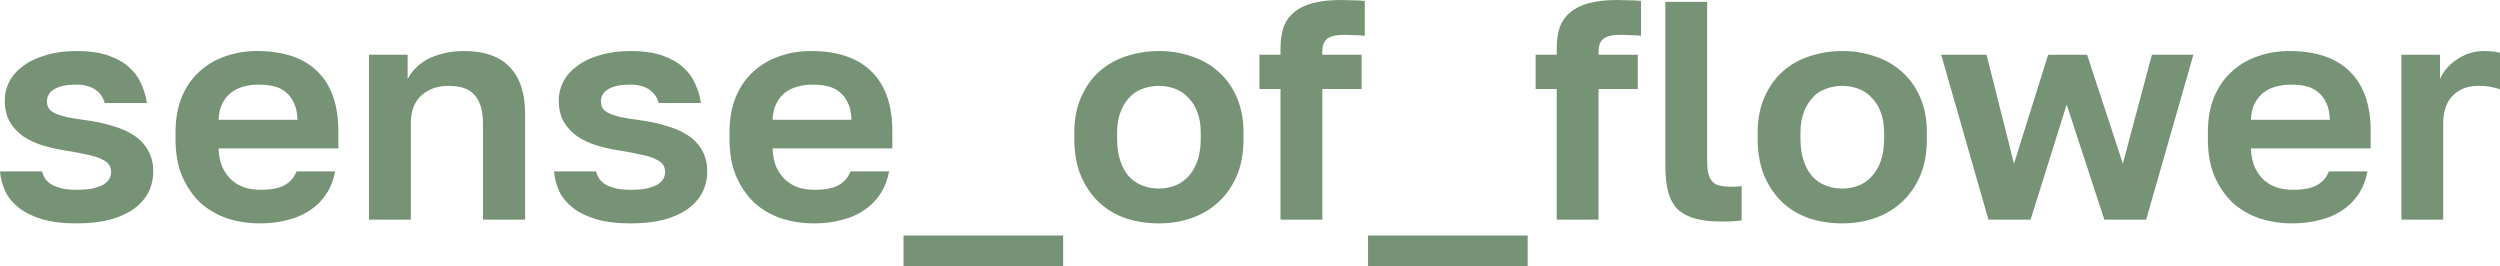
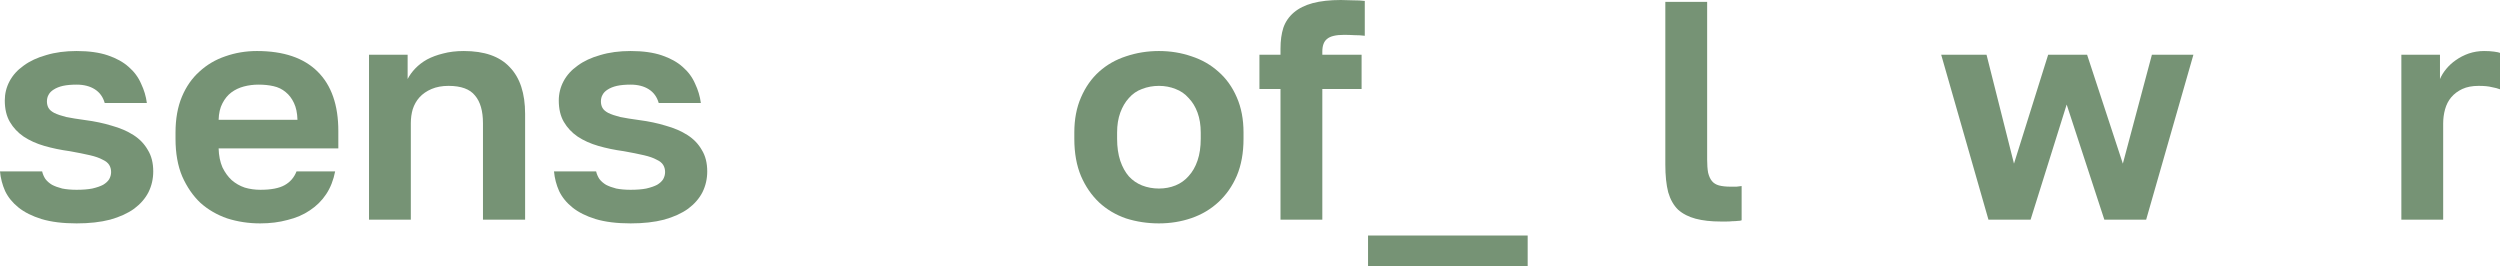
<svg xmlns="http://www.w3.org/2000/svg" viewBox="0 0 250 26.601" fill="none">
  <path d="M7.662 22.339C6.278 22.339 5.108 22.193 4.15 21.903C3.214 21.613 2.448 21.229 1.852 20.752C1.256 20.275 0.809 19.725 0.511 19.103C0.234 18.481 0.064 17.827 0 17.143H4.214C4.278 17.413 4.384 17.661 4.533 17.89C4.703 18.118 4.927 18.315 5.204 18.481C5.48 18.626 5.821 18.75 6.225 18.854C6.651 18.937 7.13 18.979 7.662 18.979C8.279 18.979 8.8 18.937 9.226 18.854C9.673 18.75 10.035 18.626 10.311 18.481C10.588 18.315 10.79 18.128 10.918 17.921C11.046 17.693 11.11 17.454 11.11 17.205C11.11 16.935 11.046 16.697 10.918 16.49C10.79 16.282 10.567 16.106 10.248 15.961C9.95 15.795 9.535 15.649 9.003 15.525C8.47 15.401 7.8 15.266 6.991 15.121C6.076 14.996 5.225 14.82 4.437 14.592C3.65 14.364 2.958 14.052 2.362 13.658C1.788 13.264 1.33 12.777 0.99 12.196C0.649 11.615 0.479 10.9 0.479 10.049C0.479 9.365 0.638 8.722 0.958 8.12C1.277 7.519 1.745 7 2.362 6.565C2.98 6.108 3.735 5.756 4.629 5.507C5.523 5.237 6.534 5.102 7.662 5.102C8.896 5.102 9.939 5.248 10.79 5.538C11.642 5.828 12.333 6.212 12.865 6.689C13.419 7.166 13.834 7.726 14.11 8.369C14.408 8.991 14.6 9.634 14.685 10.298H10.471C10.301 9.697 9.971 9.24 9.481 8.929C8.992 8.618 8.385 8.463 7.662 8.463C7.13 8.463 6.672 8.504 6.289 8.587C5.927 8.67 5.619 8.794 5.363 8.96C5.129 9.106 4.959 9.282 4.852 9.489C4.746 9.676 4.693 9.894 4.693 10.143C4.693 10.392 4.746 10.609 4.852 10.796C4.959 10.983 5.15 11.149 5.427 11.294C5.725 11.439 6.119 11.574 6.608 11.698C7.119 11.802 7.758 11.906 8.524 12.009C9.481 12.134 10.365 12.32 11.173 12.569C12.003 12.798 12.727 13.109 13.344 13.503C13.961 13.897 14.44 14.395 14.781 14.996C15.143 15.577 15.324 16.292 15.324 17.143C15.324 17.89 15.164 18.584 14.845 19.227C14.525 19.85 14.047 20.399 13.408 20.876C12.77 21.333 11.972 21.696 11.014 21.965C10.056 22.214 8.939 22.339 7.662 22.339Z" fill="#769375" />
  <path d="M26.012 22.339C24.863 22.339 23.767 22.173 22.724 21.841C21.702 21.488 20.808 20.97 20.042 20.285C19.297 19.58 18.691 18.698 18.222 17.641C17.775 16.583 17.552 15.328 17.552 13.876V13.254C17.552 11.885 17.765 10.692 18.19 9.676C18.616 8.66 19.201 7.82 19.946 7.156C20.691 6.471 21.553 5.963 22.532 5.631C23.532 5.279 24.586 5.102 25.692 5.102C28.353 5.102 30.375 5.787 31.758 7.156C33.142 8.525 33.833 10.506 33.833 13.098V14.841H21.862C21.883 15.567 22.011 16.199 22.245 16.738C22.5 17.257 22.809 17.682 23.171 18.014C23.554 18.346 23.99 18.595 24.48 18.761C24.969 18.906 25.491 18.979 26.044 18.979C27.108 18.979 27.917 18.823 28.47 18.512C29.023 18.201 29.417 17.744 29.651 17.143H33.514C33.344 18.014 33.046 18.771 32.62 19.414C32.194 20.057 31.652 20.596 30.992 21.032C30.354 21.468 29.608 21.789 28.757 21.996C27.927 22.225 27.012 22.339 26.012 22.339ZM25.852 8.463C25.341 8.463 24.852 8.525 24.384 8.649C23.916 8.774 23.5 8.971 23.139 9.24C22.777 9.51 22.479 9.873 22.245 10.329C22.011 10.765 21.883 11.315 21.862 11.978H29.747C29.726 11.294 29.608 10.734 29.396 10.298C29.183 9.842 28.906 9.479 28.566 9.209C28.225 8.919 27.821 8.722 27.353 8.618C26.906 8.514 26.405 8.463 25.852 8.463Z" fill="#769375" />
  <path d="M36.901 21.965V5.476H40.763V7.903C40.955 7.529 41.21 7.177 41.529 6.845C41.87 6.492 42.264 6.191 42.711 5.942C43.179 5.694 43.711 5.497 44.307 5.351C44.924 5.185 45.616 5.102 46.382 5.102C48.446 5.102 49.979 5.642 50.979 6.72C52.001 7.778 52.511 9.334 52.511 11.387V21.965H48.297V12.32C48.297 11.097 48.031 10.174 47.499 9.551C46.989 8.909 46.105 8.587 44.849 8.587C44.211 8.587 43.647 8.691 43.157 8.898C42.668 9.106 42.264 9.386 41.944 9.738C41.647 10.07 41.423 10.464 41.274 10.92C41.146 11.356 41.083 11.823 41.083 12.32V21.965H36.901Z" fill="#769375" />
  <path d="M63.061 22.339C61.678 22.339 60.507 22.193 59.55 21.903C58.613 21.613 57.847 21.229 57.251 20.752C56.655 20.275 56.208 19.725 55.91 19.103C55.633 18.481 55.463 17.827 55.4 17.143H59.613C59.677 17.413 59.784 17.661 59.932 17.89C60.103 18.118 60.326 18.315 60.603 18.481C60.88 18.626 61.22 18.75 61.624 18.854C62.05 18.937 62.529 18.979 63.061 18.979C63.678 18.979 64.2 18.937 64.626 18.854C65.072 18.75 65.434 18.626 65.711 18.481C65.987 18.315 66.19 18.128 66.317 17.921C66.445 17.693 66.509 17.454 66.509 17.205C66.509 16.935 66.445 16.697 66.317 16.49C66.19 16.282 65.966 16.106 65.647 15.961C65.349 15.795 64.934 15.649 64.402 15.525C63.87 15.401 63.2 15.266 62.391 15.121C61.475 14.996 60.624 14.82 59.837 14.592C59.05 14.364 58.358 14.052 57.762 13.658C57.187 13.264 56.73 12.777 56.389 12.196C56.048 11.615 55.878 10.9 55.878 10.049C55.878 9.365 56.038 8.722 56.357 8.12C56.676 7.519 57.145 7 57.762 6.565C58.379 6.108 59.135 5.756 60.029 5.507C60.922 5.237 61.933 5.102 63.061 5.102C64.296 5.102 65.338 5.248 66.19 5.538C67.041 5.828 67.733 6.212 68.265 6.689C68.818 7.166 69.233 7.726 69.51 8.369C69.808 8.991 69.999 9.634 70.085 10.298H65.871C65.7 9.697 65.37 9.24 64.881 8.929C64.391 8.618 63.785 8.463 63.061 8.463C62.529 8.463 62.072 8.504 61.688 8.587C61.327 8.67 61.018 8.794 60.763 8.96C60.529 9.106 60.358 9.282 60.252 9.489C60.145 9.676 60.092 9.894 60.092 10.143C60.092 10.392 60.145 10.609 60.252 10.796C60.358 10.983 60.55 11.149 60.827 11.294C61.124 11.439 61.518 11.574 62.008 11.698C62.519 11.802 63.157 11.906 63.923 12.009C64.881 12.134 65.764 12.32 66.573 12.569C67.403 12.798 68.126 13.109 68.744 13.503C69.361 13.897 69.84 14.395 70.18 14.996C70.542 15.577 70.723 16.292 70.723 17.143C70.723 17.89 70.563 18.584 70.244 19.227C69.925 19.85 69.446 20.399 68.808 20.876C68.169 21.333 67.371 21.696 66.413 21.965C65.456 22.214 64.338 22.339 63.061 22.339Z" fill="#769375" />
-   <path d="M81.411 22.339C80.262 22.339 79.166 22.173 78.123 21.841C77.102 21.488 76.208 20.97 75.442 20.285C74.697 19.58 74.09 18.698 73.622 17.641C73.175 16.583 72.951 15.328 72.951 13.876V13.254C72.951 11.885 73.164 10.692 73.59 9.676C74.016 8.66 74.601 7.82 75.346 7.156C76.091 6.471 76.953 5.963 77.931 5.631C78.932 5.279 79.985 5.102 81.092 5.102C83.752 5.102 85.774 5.787 87.157 7.156C88.541 8.525 89.233 10.506 89.233 13.098V14.841H77.261C77.282 15.567 77.41 16.199 77.644 16.738C77.9 17.257 78.208 17.682 78.57 18.014C78.953 18.346 79.389 18.595 79.879 18.761C80.368 18.906 80.89 18.979 81.443 18.979C82.507 18.979 83.316 18.823 83.87 18.512C84.423 18.201 84.817 17.744 85.05 17.143H88.913C88.743 18.014 88.445 18.771 88.019 19.414C87.594 20.057 87.051 20.596 86.391 21.032C85.753 21.468 85.008 21.789 84.157 21.996C83.327 22.225 82.412 22.339 81.411 22.339ZM81.252 8.463C80.741 8.463 80.251 8.525 79.783 8.649C79.315 8.774 78.9 8.971 78.538 9.24C78.176 9.51 77.878 9.873 77.644 10.329C77.41 10.765 77.282 11.315 77.261 11.978H85.146C85.125 11.294 85.008 10.734 84.795 10.298C84.582 9.842 84.306 9.479 83.965 9.209C83.625 8.919 83.22 8.722 82.752 8.618C82.305 8.514 81.805 8.463 81.252 8.463Z" fill="#769375" />
-   <path d="M90.353 26.601V23.552H106.314V26.601H90.353Z" fill="#769375" />
  <path d="M115.892 22.339C114.743 22.339 113.646 22.173 112.603 21.841C111.582 21.488 110.688 20.959 109.922 20.254C109.156 19.528 108.549 18.647 108.102 17.61C107.655 16.552 107.432 15.307 107.432 13.876V13.254C107.432 11.926 107.655 10.755 108.102 9.738C108.549 8.701 109.156 7.84 109.922 7.156C110.688 6.471 111.582 5.963 112.603 5.631C113.646 5.279 114.743 5.102 115.892 5.102C117.041 5.102 118.126 5.279 119.148 5.631C120.169 5.963 121.063 6.471 121.829 7.156C122.617 7.84 123.234 8.701 123.681 9.738C124.128 10.755 124.352 11.926 124.352 13.254V13.876C124.352 15.287 124.128 16.521 123.681 17.578C123.234 18.616 122.617 19.497 121.829 20.223C121.063 20.928 120.169 21.457 119.148 21.81C118.126 22.162 117.041 22.339 115.892 22.339ZM115.892 18.854C116.487 18.854 117.041 18.75 117.552 18.543C118.062 18.336 118.499 18.024 118.861 17.61C119.244 17.195 119.542 16.676 119.754 16.054C119.967 15.432 120.074 14.706 120.074 13.876V13.254C120.074 12.507 119.967 11.843 119.754 11.263C119.542 10.682 119.244 10.194 118.861 9.8C118.499 9.386 118.062 9.085 117.552 8.898C117.041 8.691 116.487 8.587 115.892 8.587C115.296 8.587 114.732 8.691 114.2 8.898C113.689 9.085 113.252 9.386 112.891 9.8C112.529 10.194 112.242 10.682 112.029 11.263C111.816 11.843 111.71 12.507 111.71 13.254V13.876C111.71 14.706 111.816 15.442 112.029 16.085C112.242 16.707 112.529 17.226 112.891 17.641C113.252 18.035 113.689 18.336 114.2 18.543C114.732 18.75 115.296 18.854 115.892 18.854Z" fill="#769375" />
  <path d="M128.05 21.965V8.898H125.943V5.476H128.05V4.854C128.05 4.065 128.145 3.37 128.337 2.769C128.55 2.167 128.901 1.659 129.391 1.244C129.88 0.83 130.508 0.519 131.274 0.311C132.061 0.104 132.998 0 134.083 0C134.403 0 134.796 0.01 135.264 0.031C135.754 0.031 136.159 0.052 136.478 0.093V3.578C136.159 3.536 135.807 3.516 135.424 3.516C135.062 3.495 134.722 3.485 134.403 3.485C133.594 3.485 133.03 3.619 132.711 3.889C132.392 4.138 132.232 4.563 132.232 5.165V5.476H136.159V8.898H132.232V21.965H128.05Z" fill="#769375" />
  <path d="M136.804 26.601V23.552H152.767V26.601H136.804Z" fill="#769375" />
-   <path d="M155.672 21.965V8.898H153.565V5.476H155.672V4.854C155.672 4.065 155.767 3.37 155.959 2.769C156.172 2.167 156.523 1.659 157.012 1.244C157.502 0.83 158.13 0.519 158.896 0.311C159.683 0.104 160.62 0 161.705 0C162.024 0 162.418 0.01 162.886 0.031C163.376 0.031 163.78 0.052 164.1 0.093V3.578C163.78 3.536 163.429 3.516 163.046 3.516C162.684 3.495 162.344 3.485 162.024 3.485C161.215 3.485 160.652 3.619 160.333 3.889C160.013 4.138 159.853 4.563 159.853 5.165V5.476H163.78V8.898H159.853V21.965H155.672Z" fill="#769375" />
  <path d="M172.088 22.152C171.109 22.152 170.268 22.059 169.566 21.872C168.863 21.685 168.278 21.385 167.81 20.97C167.363 20.534 167.033 19.953 166.821 19.227C166.629 18.481 166.533 17.558 166.533 16.458V0.187H170.715V15.961C170.715 16.479 170.747 16.915 170.811 17.267C170.896 17.62 171.024 17.9 171.194 18.107C171.364 18.315 171.599 18.46 171.897 18.543C172.215 18.626 172.599 18.667 173.046 18.667C173.28 18.667 173.482 18.667 173.652 18.667C173.822 18.647 173.993 18.626 174.163 18.605V22.028C174.078 22.069 173.95 22.09 173.78 22.09C173.61 22.11 173.429 22.121 173.237 22.121C173.046 22.142 172.844 22.152 172.631 22.152C172.439 22.152 172.258 22.152 172.088 22.152Z" fill="#769375" />
-   <path d="M184.229 22.339C183.08 22.339 181.984 22.173 180.941 21.841C179.919 21.488 179.025 20.959 178.259 20.254C177.493 19.528 176.887 18.647 176.44 17.61C175.993 16.552 175.769 15.307 175.769 13.876V13.254C175.769 11.926 175.993 10.755 176.44 9.738C176.887 8.701 177.493 7.84 178.259 7.156C179.025 6.471 179.919 5.963 180.941 5.631C181.984 5.279 183.08 5.102 184.229 5.102C185.378 5.102 186.464 5.279 187.485 5.631C188.507 5.963 189.401 6.471 190.167 7.156C190.954 7.84 191.571 8.701 192.018 9.738C192.465 10.755 192.689 11.926 192.689 13.254V13.876C192.689 15.287 192.465 16.521 192.018 17.578C191.571 18.616 190.954 19.497 190.167 20.223C189.401 20.928 188.507 21.457 187.485 21.81C186.464 22.162 185.378 22.339 184.229 22.339ZM184.229 18.854C184.825 18.854 185.378 18.75 185.889 18.543C186.4 18.336 186.836 18.024 187.198 17.61C187.581 17.195 187.879 16.676 188.092 16.054C188.305 15.432 188.411 14.706 188.411 13.876V13.254C188.411 12.507 188.305 11.843 188.092 11.263C187.879 10.682 187.581 10.194 187.198 9.8C186.836 9.386 186.4 9.085 185.889 8.898C185.378 8.691 184.825 8.587 184.229 8.587C183.633 8.587 183.069 8.691 182.537 8.898C182.026 9.085 181.59 9.386 181.228 9.8C180.867 10.194 180.579 10.682 180.366 11.263C180.154 11.843 180.047 12.507 180.047 13.254V13.876C180.047 14.706 180.154 15.442 180.366 16.085C180.579 16.707 180.867 17.226 181.228 17.641C181.59 18.035 182.026 18.336 182.537 18.543C183.069 18.75 183.633 18.854 184.229 18.854Z" fill="#769375" />
  <path d="M198.845 21.965L194.12 5.476H198.654L201.399 16.365L204.815 5.476H208.71L212.285 16.365L215.19 5.476H219.34L214.616 21.965H210.434L206.667 10.454L203.059 21.965H198.845Z" fill="#769375" />
-   <path d="M229.247 22.339C228.098 22.339 227.001 22.173 225.959 21.841C224.937 21.488 224.043 20.97 223.277 20.285C222.532 19.58 221.926 18.698 221.458 17.641C221.011 16.583 220.787 15.328 220.787 13.876V13.254C220.787 11.885 221 10.692 221.425 9.676C221.851 8.66 222.436 7.82 223.181 7.156C223.926 6.471 224.788 5.963 225.767 5.631C226.768 5.279 227.821 5.102 228.928 5.102C231.588 5.102 233.61 5.787 234.993 7.156C236.376 8.525 237.068 10.506 237.068 13.098V14.841H225.097C225.118 15.567 225.246 16.199 225.48 16.738C225.735 17.257 226.044 17.682 226.406 18.014C226.789 18.346 227.225 18.595 227.714 18.761C228.204 18.906 228.726 18.979 229.279 18.979C230.343 18.979 231.152 18.823 231.705 18.512C232.258 18.201 232.652 17.744 232.886 17.143H236.749C236.579 18.014 236.281 18.771 235.855 19.414C235.429 20.057 234.887 20.596 234.227 21.032C233.589 21.468 232.844 21.789 231.992 21.996C231.162 22.225 230.247 22.339 229.247 22.339ZM229.087 8.463C228.577 8.463 228.087 8.525 227.619 8.649C227.15 8.774 226.736 8.971 226.374 9.24C226.012 9.51 225.714 9.873 225.48 10.329C225.246 10.765 225.118 11.315 225.097 11.978H232.982C232.961 11.294 232.844 10.734 232.631 10.298C232.418 9.842 232.141 9.479 231.801 9.209C231.46 8.919 231.056 8.722 230.588 8.618C230.141 8.514 229.641 8.463 229.087 8.463Z" fill="#769375" />
  <path d="M240.136 21.965V5.476H243.998V7.903C244.147 7.55 244.36 7.208 244.637 6.876C244.913 6.544 245.233 6.254 245.595 6.005C245.977 5.735 246.403 5.517 246.871 5.351C247.361 5.185 247.872 5.102 248.404 5.102C248.808 5.102 249.149 5.123 249.425 5.165C249.723 5.206 249.915 5.248 250 5.289V8.929C249.787 8.846 249.511 8.774 249.17 8.711C248.851 8.628 248.415 8.587 247.861 8.587C247.222 8.587 246.68 8.691 246.233 8.898C245.786 9.106 245.413 9.386 245.116 9.738C244.839 10.07 244.637 10.464 244.509 10.92C244.381 11.377 244.317 11.854 244.317 12.352V21.965H240.136Z" fill="#769375" />
</svg>